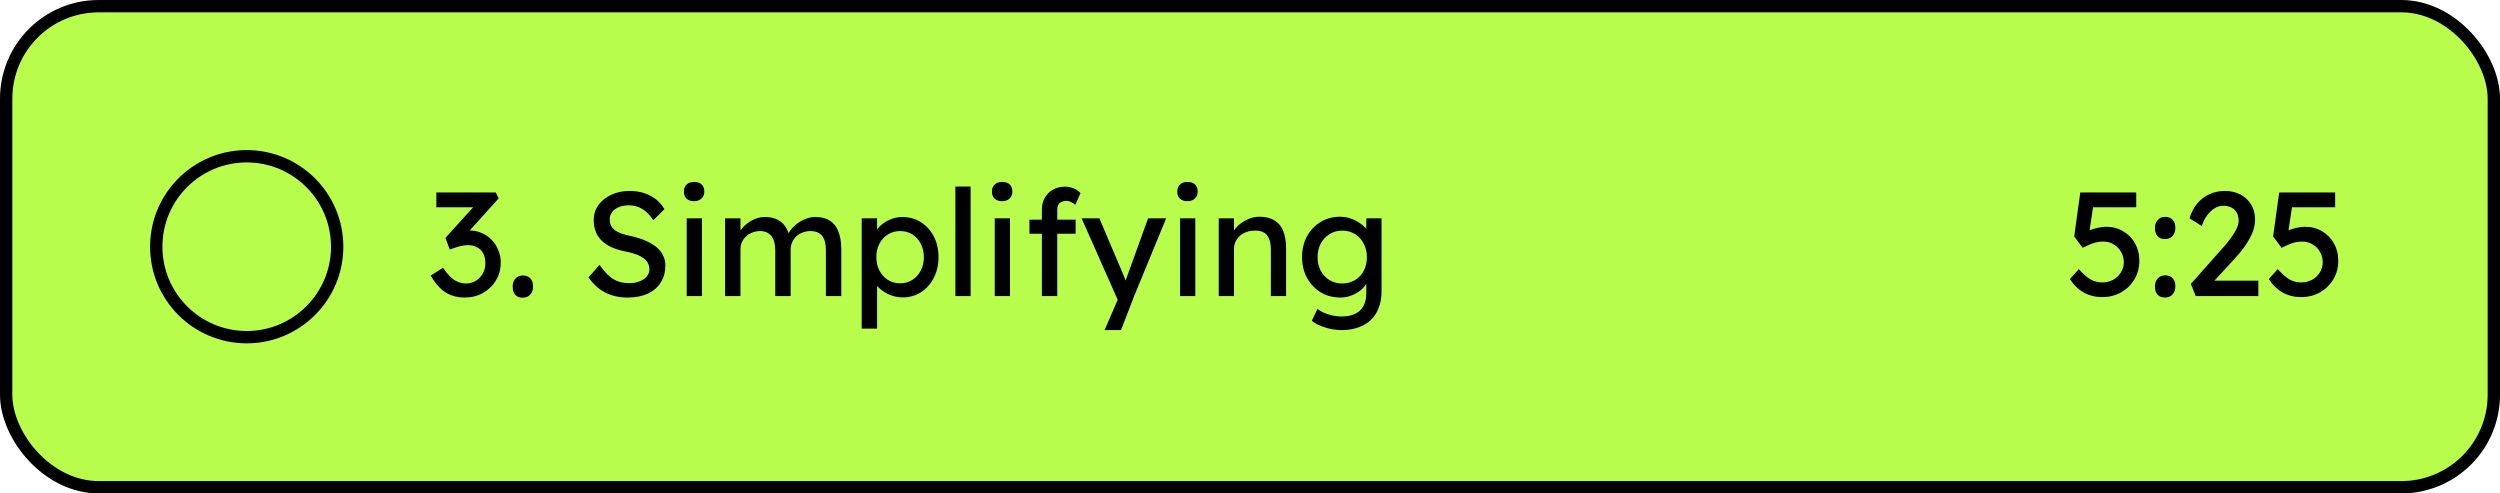
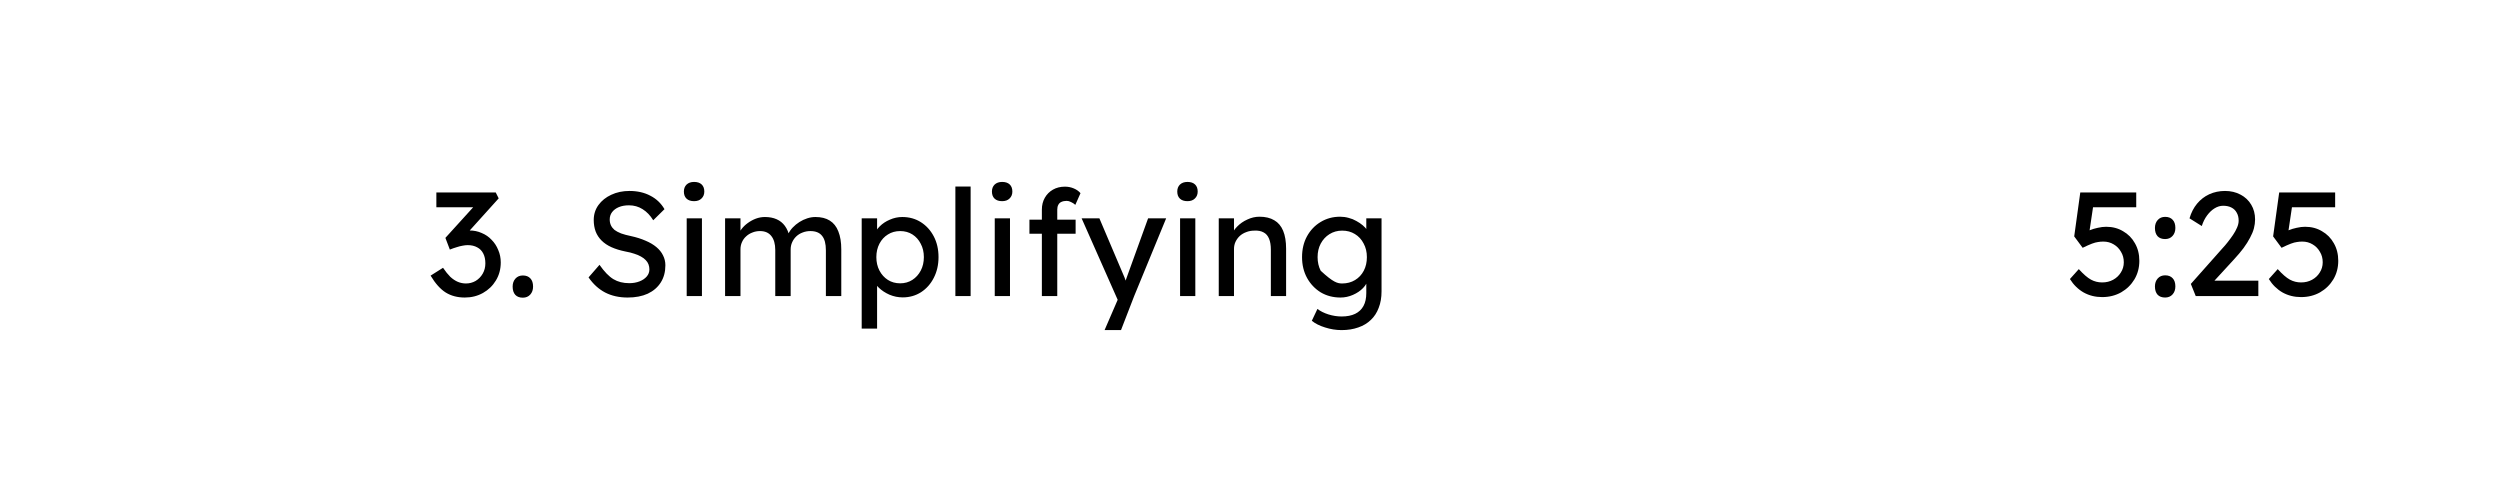
<svg xmlns="http://www.w3.org/2000/svg" width="304" height="60" viewBox="0 0 304 60" fill="none">
-   <rect x="0.75" y="0.75" width="302.5" height="58.5" rx="11.25" fill="#B9FD4C" />
-   <path fill-rule="evenodd" clip-rule="evenodd" d="M30 19C36.074 19 41 23.925 41 30C41 36.075 36.074 41 30 41C23.925 41 19 36.075 19 30C19 23.925 23.925 19 30 19Z" stroke="black" stroke-width="1.5" stroke-linecap="round" stroke-linejoin="round" />
  <mask id="path-3-inside-1_28_161" fill="white">
-     <rect x="26" y="26" width="3" height="8" rx="1" />
-   </mask>
+     </mask>
  <rect x="26" y="26" width="3" height="8" rx="1" stroke="black" stroke-width="3" stroke-linecap="round" stroke-linejoin="round" mask="url(#path-3-inside-1_28_161)" />
  <mask id="path-4-inside-2_28_161" fill="white">
    <rect x="31" y="26" width="3" height="8" rx="1" />
  </mask>
  <rect x="31" y="26" width="3" height="8" rx="1" stroke="black" stroke-width="3" stroke-linecap="round" stroke-linejoin="round" mask="url(#path-4-inside-2_28_161)" />
-   <path d="M56.518 36.18C55.63 36.18 54.856 35.976 54.196 35.568C53.548 35.16 52.936 34.476 52.36 33.516L53.872 32.562C54.172 33.006 54.466 33.372 54.754 33.66C55.054 33.936 55.36 34.14 55.672 34.272C55.984 34.404 56.314 34.47 56.662 34.47C57.082 34.47 57.472 34.368 57.832 34.164C58.192 33.948 58.48 33.654 58.696 33.282C58.912 32.91 59.02 32.49 59.02 32.022C59.02 31.554 58.936 31.158 58.768 30.834C58.6 30.498 58.354 30.246 58.03 30.078C57.706 29.898 57.322 29.808 56.878 29.808C56.674 29.808 56.458 29.832 56.23 29.88C56.014 29.916 55.78 29.976 55.528 30.06C55.276 30.132 55 30.228 54.7 30.348L54.16 28.926L58.048 24.642L58.426 25.2H53.062V23.4H60.28L60.64 24.12L56.518 28.692L56.068 28.224C56.164 28.176 56.32 28.134 56.536 28.098C56.764 28.05 56.95 28.026 57.094 28.026C57.622 28.026 58.114 28.128 58.57 28.332C59.038 28.524 59.44 28.8 59.776 29.16C60.124 29.508 60.394 29.922 60.586 30.402C60.79 30.87 60.892 31.374 60.892 31.914C60.892 32.73 60.694 33.462 60.298 34.11C59.914 34.746 59.392 35.25 58.732 35.622C58.072 35.994 57.334 36.18 56.518 36.18ZM63.579 36.198C63.183 36.198 62.877 36.084 62.661 35.856C62.445 35.616 62.337 35.28 62.337 34.848C62.337 34.452 62.451 34.128 62.679 33.876C62.907 33.624 63.207 33.498 63.579 33.498C63.975 33.498 64.281 33.618 64.497 33.858C64.713 34.086 64.821 34.416 64.821 34.848C64.821 35.244 64.707 35.568 64.479 35.82C64.251 36.072 63.951 36.198 63.579 36.198ZM76.32 36.18C75.288 36.18 74.376 35.976 73.584 35.568C72.804 35.16 72.132 34.548 71.568 33.732L72.9 32.202C73.488 33.042 74.052 33.624 74.592 33.948C75.132 34.272 75.774 34.434 76.518 34.434C76.974 34.434 77.388 34.362 77.76 34.218C78.132 34.074 78.426 33.876 78.642 33.624C78.858 33.372 78.966 33.084 78.966 32.76C78.966 32.544 78.93 32.34 78.858 32.148C78.786 31.956 78.672 31.782 78.516 31.626C78.372 31.47 78.18 31.326 77.94 31.194C77.712 31.062 77.442 30.948 77.13 30.852C76.818 30.744 76.458 30.654 76.05 30.582C75.402 30.45 74.838 30.276 74.358 30.06C73.878 29.844 73.476 29.574 73.152 29.25C72.828 28.926 72.588 28.56 72.432 28.152C72.276 27.732 72.198 27.264 72.198 26.748C72.198 26.064 72.39 25.458 72.774 24.93C73.158 24.402 73.674 23.988 74.322 23.688C74.982 23.376 75.72 23.22 76.536 23.22C77.508 23.22 78.354 23.412 79.074 23.796C79.806 24.168 80.382 24.714 80.802 25.434L79.434 26.784C79.074 26.196 78.642 25.746 78.138 25.434C77.646 25.122 77.094 24.966 76.482 24.966C76.014 24.966 75.606 25.038 75.258 25.182C74.91 25.326 74.634 25.53 74.43 25.794C74.238 26.046 74.142 26.346 74.142 26.694C74.142 26.946 74.19 27.18 74.286 27.396C74.382 27.6 74.526 27.786 74.718 27.954C74.922 28.11 75.192 28.254 75.528 28.386C75.864 28.506 76.266 28.614 76.734 28.71C77.394 28.854 77.982 29.04 78.498 29.268C79.014 29.484 79.452 29.742 79.812 30.042C80.172 30.342 80.442 30.678 80.622 31.05C80.814 31.422 80.91 31.824 80.91 32.256C80.91 33.06 80.724 33.756 80.352 34.344C79.98 34.932 79.452 35.388 78.768 35.712C78.084 36.024 77.268 36.18 76.32 36.18ZM83.502 36V26.55H85.356V36H83.502ZM84.402 24.462C84.006 24.462 83.7 24.36 83.484 24.156C83.268 23.952 83.16 23.664 83.16 23.292C83.16 22.944 83.268 22.662 83.484 22.446C83.712 22.23 84.018 22.122 84.402 22.122C84.798 22.122 85.104 22.224 85.32 22.428C85.536 22.632 85.644 22.92 85.644 23.292C85.644 23.64 85.53 23.922 85.302 24.138C85.086 24.354 84.786 24.462 84.402 24.462ZM88.17 36V26.55H90.042V28.566L89.7 28.782C89.796 28.47 89.946 28.17 90.15 27.882C90.366 27.594 90.624 27.342 90.924 27.126C91.236 26.898 91.566 26.718 91.914 26.586C92.274 26.454 92.64 26.388 93.012 26.388C93.552 26.388 94.026 26.478 94.434 26.658C94.842 26.838 95.178 27.108 95.442 27.468C95.706 27.828 95.898 28.278 96.018 28.818L95.73 28.746L95.856 28.44C95.988 28.164 96.168 27.906 96.396 27.666C96.636 27.414 96.906 27.192 97.206 27C97.506 26.808 97.824 26.658 98.16 26.55C98.496 26.442 98.826 26.388 99.15 26.388C99.858 26.388 100.44 26.532 100.896 26.82C101.364 27.108 101.712 27.546 101.94 28.134C102.18 28.722 102.3 29.454 102.3 30.33V36H100.428V30.438C100.428 29.634 100.272 29.046 99.96 28.674C99.66 28.29 99.186 28.098 98.538 28.098C98.202 28.098 97.884 28.158 97.584 28.278C97.296 28.386 97.044 28.542 96.828 28.746C96.612 28.95 96.444 29.19 96.324 29.466C96.204 29.73 96.144 30.024 96.144 30.348V36H94.272V30.402C94.272 29.658 94.11 29.088 93.786 28.692C93.474 28.296 93.018 28.098 92.418 28.098C92.082 28.098 91.77 28.158 91.482 28.278C91.194 28.386 90.942 28.542 90.726 28.746C90.51 28.938 90.342 29.172 90.222 29.448C90.102 29.712 90.042 30 90.042 30.312V36H88.17ZM104.782 39.96V26.55H106.654V28.71L106.366 28.548C106.438 28.188 106.642 27.846 106.978 27.522C107.314 27.186 107.722 26.916 108.202 26.712C108.694 26.496 109.198 26.388 109.714 26.388C110.566 26.388 111.322 26.598 111.982 27.018C112.642 27.438 113.164 28.014 113.548 28.746C113.932 29.478 114.124 30.318 114.124 31.266C114.124 32.202 113.932 33.042 113.548 33.786C113.176 34.518 112.66 35.1 112 35.532C111.34 35.952 110.596 36.162 109.768 36.162C109.216 36.162 108.682 36.054 108.166 35.838C107.65 35.61 107.212 35.322 106.852 34.974C106.492 34.626 106.27 34.266 106.186 33.894L106.654 33.642V39.96H104.782ZM109.462 34.452C110.014 34.452 110.506 34.314 110.938 34.038C111.37 33.762 111.712 33.384 111.964 32.904C112.216 32.424 112.342 31.878 112.342 31.266C112.342 30.654 112.216 30.114 111.964 29.646C111.724 29.166 111.388 28.788 110.956 28.512C110.524 28.236 110.026 28.098 109.462 28.098C108.898 28.098 108.4 28.236 107.968 28.512C107.536 28.776 107.194 29.148 106.942 29.628C106.69 30.108 106.564 30.654 106.564 31.266C106.564 31.878 106.69 32.424 106.942 32.904C107.194 33.384 107.536 33.762 107.968 34.038C108.4 34.314 108.898 34.452 109.462 34.452ZM116.174 36V22.68H118.028V36H116.174ZM120.961 36V26.55H122.815V36H120.961ZM121.861 24.462C121.465 24.462 121.159 24.36 120.943 24.156C120.727 23.952 120.619 23.664 120.619 23.292C120.619 22.944 120.727 22.662 120.943 22.446C121.171 22.23 121.477 22.122 121.861 22.122C122.257 22.122 122.563 22.224 122.779 22.428C122.995 22.632 123.103 22.92 123.103 23.292C123.103 23.64 122.989 23.922 122.761 24.138C122.545 24.354 122.245 24.462 121.861 24.462ZM126.691 36V25.488C126.691 24.948 126.811 24.468 127.051 24.048C127.291 23.628 127.621 23.298 128.041 23.058C128.461 22.818 128.947 22.698 129.499 22.698C129.883 22.698 130.243 22.77 130.579 22.914C130.915 23.058 131.185 23.25 131.389 23.49L130.759 24.912C130.603 24.768 130.429 24.654 130.237 24.57C130.057 24.474 129.883 24.426 129.715 24.426C129.463 24.426 129.247 24.468 129.067 24.552C128.899 24.624 128.773 24.744 128.689 24.912C128.605 25.068 128.563 25.26 128.563 25.488V36H127.627C127.471 36 127.315 36 127.159 36C127.003 36 126.847 36 126.691 36ZM125.179 28.422V26.712H130.795V28.422H125.179ZM134.316 40.14L136.224 35.73L136.242 37.206L131.526 26.55H133.686L136.638 33.498C136.698 33.618 136.77 33.804 136.854 34.056C136.938 34.296 137.01 34.536 137.07 34.776L136.602 34.884C136.698 34.632 136.788 34.38 136.872 34.128C136.968 33.876 137.058 33.624 137.142 33.372L139.608 26.55H141.804L137.916 36L136.314 40.14H134.316ZM143.497 36V26.55H145.351V36H143.497ZM144.397 24.462C144.001 24.462 143.695 24.36 143.479 24.156C143.263 23.952 143.155 23.664 143.155 23.292C143.155 22.944 143.263 22.662 143.479 22.446C143.707 22.23 144.013 22.122 144.397 22.122C144.793 22.122 145.099 22.224 145.315 22.428C145.531 22.632 145.639 22.92 145.639 23.292C145.639 23.64 145.525 23.922 145.297 24.138C145.081 24.354 144.781 24.462 144.397 24.462ZM148.2 36V26.55H150.054V28.494L149.73 28.71C149.85 28.29 150.084 27.906 150.432 27.558C150.78 27.198 151.194 26.91 151.674 26.694C152.154 26.466 152.646 26.352 153.15 26.352C153.87 26.352 154.47 26.496 154.95 26.784C155.43 27.06 155.79 27.486 156.03 28.062C156.27 28.638 156.39 29.364 156.39 30.24V36H154.536V30.366C154.536 29.826 154.464 29.382 154.32 29.034C154.176 28.674 153.954 28.416 153.654 28.26C153.354 28.092 152.982 28.02 152.538 28.044C152.178 28.044 151.848 28.104 151.548 28.224C151.248 28.332 150.984 28.488 150.756 28.692C150.54 28.896 150.366 29.136 150.234 29.412C150.114 29.676 150.054 29.964 150.054 30.276V36H149.136C148.98 36 148.824 36 148.668 36C148.512 36 148.356 36 148.2 36ZM163.135 40.14C162.463 40.14 161.791 40.032 161.119 39.816C160.459 39.612 159.925 39.342 159.517 39.006L160.201 37.566C160.561 37.842 161.005 38.064 161.533 38.232C162.073 38.4 162.607 38.484 163.135 38.484C163.795 38.484 164.347 38.376 164.791 38.16C165.235 37.944 165.571 37.626 165.799 37.206C166.027 36.786 166.141 36.264 166.141 35.64V33.822L166.339 33.948C166.279 34.32 166.081 34.68 165.745 35.028C165.421 35.364 165.013 35.64 164.521 35.856C164.029 36.072 163.525 36.18 163.009 36.18C162.109 36.18 161.305 35.97 160.597 35.55C159.901 35.118 159.349 34.536 158.941 33.804C158.533 33.06 158.329 32.214 158.329 31.266C158.329 30.318 158.527 29.478 158.923 28.746C159.331 28.002 159.883 27.42 160.579 27C161.287 26.568 162.079 26.352 162.955 26.352C163.315 26.352 163.663 26.4 163.999 26.496C164.335 26.58 164.647 26.706 164.935 26.874C165.223 27.03 165.481 27.204 165.709 27.396C165.937 27.588 166.123 27.792 166.267 28.008C166.411 28.224 166.501 28.428 166.537 28.62L166.141 28.764V26.55H167.995V35.424C167.995 36.18 167.881 36.846 167.653 37.422C167.437 38.01 167.119 38.502 166.699 38.898C166.279 39.306 165.769 39.612 165.169 39.816C164.569 40.032 163.891 40.14 163.135 40.14ZM163.207 34.47C163.795 34.47 164.317 34.332 164.773 34.056C165.229 33.78 165.583 33.402 165.835 32.922C166.087 32.442 166.213 31.89 166.213 31.266C166.213 30.642 166.081 30.09 165.817 29.61C165.565 29.118 165.211 28.734 164.755 28.458C164.311 28.182 163.795 28.044 163.207 28.044C162.631 28.044 162.115 28.188 161.659 28.476C161.215 28.752 160.861 29.136 160.597 29.628C160.345 30.108 160.219 30.654 160.219 31.266C160.219 31.878 160.345 32.43 160.597 32.922C160.861 33.402 161.215 33.78 161.659 34.056C162.115 34.332 162.631 34.47 163.207 34.47Z" fill="black" />
+   <path d="M56.518 36.18C55.63 36.18 54.856 35.976 54.196 35.568C53.548 35.16 52.936 34.476 52.36 33.516L53.872 32.562C54.172 33.006 54.466 33.372 54.754 33.66C55.054 33.936 55.36 34.14 55.672 34.272C55.984 34.404 56.314 34.47 56.662 34.47C57.082 34.47 57.472 34.368 57.832 34.164C58.192 33.948 58.48 33.654 58.696 33.282C58.912 32.91 59.02 32.49 59.02 32.022C59.02 31.554 58.936 31.158 58.768 30.834C58.6 30.498 58.354 30.246 58.03 30.078C57.706 29.898 57.322 29.808 56.878 29.808C56.674 29.808 56.458 29.832 56.23 29.88C56.014 29.916 55.78 29.976 55.528 30.06C55.276 30.132 55 30.228 54.7 30.348L54.16 28.926L58.048 24.642L58.426 25.2H53.062V23.4H60.28L60.64 24.12L56.518 28.692L56.068 28.224C56.164 28.176 56.32 28.134 56.536 28.098C56.764 28.05 56.95 28.026 57.094 28.026C57.622 28.026 58.114 28.128 58.57 28.332C59.038 28.524 59.44 28.8 59.776 29.16C60.124 29.508 60.394 29.922 60.586 30.402C60.79 30.87 60.892 31.374 60.892 31.914C60.892 32.73 60.694 33.462 60.298 34.11C59.914 34.746 59.392 35.25 58.732 35.622C58.072 35.994 57.334 36.18 56.518 36.18ZM63.579 36.198C63.183 36.198 62.877 36.084 62.661 35.856C62.445 35.616 62.337 35.28 62.337 34.848C62.337 34.452 62.451 34.128 62.679 33.876C62.907 33.624 63.207 33.498 63.579 33.498C63.975 33.498 64.281 33.618 64.497 33.858C64.713 34.086 64.821 34.416 64.821 34.848C64.821 35.244 64.707 35.568 64.479 35.82C64.251 36.072 63.951 36.198 63.579 36.198ZM76.32 36.18C75.288 36.18 74.376 35.976 73.584 35.568C72.804 35.16 72.132 34.548 71.568 33.732L72.9 32.202C73.488 33.042 74.052 33.624 74.592 33.948C75.132 34.272 75.774 34.434 76.518 34.434C76.974 34.434 77.388 34.362 77.76 34.218C78.132 34.074 78.426 33.876 78.642 33.624C78.858 33.372 78.966 33.084 78.966 32.76C78.966 32.544 78.93 32.34 78.858 32.148C78.786 31.956 78.672 31.782 78.516 31.626C78.372 31.47 78.18 31.326 77.94 31.194C77.712 31.062 77.442 30.948 77.13 30.852C76.818 30.744 76.458 30.654 76.05 30.582C75.402 30.45 74.838 30.276 74.358 30.06C73.878 29.844 73.476 29.574 73.152 29.25C72.828 28.926 72.588 28.56 72.432 28.152C72.276 27.732 72.198 27.264 72.198 26.748C72.198 26.064 72.39 25.458 72.774 24.93C73.158 24.402 73.674 23.988 74.322 23.688C74.982 23.376 75.72 23.22 76.536 23.22C77.508 23.22 78.354 23.412 79.074 23.796C79.806 24.168 80.382 24.714 80.802 25.434L79.434 26.784C79.074 26.196 78.642 25.746 78.138 25.434C77.646 25.122 77.094 24.966 76.482 24.966C76.014 24.966 75.606 25.038 75.258 25.182C74.91 25.326 74.634 25.53 74.43 25.794C74.238 26.046 74.142 26.346 74.142 26.694C74.142 26.946 74.19 27.18 74.286 27.396C74.382 27.6 74.526 27.786 74.718 27.954C74.922 28.11 75.192 28.254 75.528 28.386C75.864 28.506 76.266 28.614 76.734 28.71C77.394 28.854 77.982 29.04 78.498 29.268C79.014 29.484 79.452 29.742 79.812 30.042C80.172 30.342 80.442 30.678 80.622 31.05C80.814 31.422 80.91 31.824 80.91 32.256C80.91 33.06 80.724 33.756 80.352 34.344C79.98 34.932 79.452 35.388 78.768 35.712C78.084 36.024 77.268 36.18 76.32 36.18ZM83.502 36V26.55H85.356V36H83.502ZM84.402 24.462C84.006 24.462 83.7 24.36 83.484 24.156C83.268 23.952 83.16 23.664 83.16 23.292C83.16 22.944 83.268 22.662 83.484 22.446C83.712 22.23 84.018 22.122 84.402 22.122C84.798 22.122 85.104 22.224 85.32 22.428C85.536 22.632 85.644 22.92 85.644 23.292C85.644 23.64 85.53 23.922 85.302 24.138C85.086 24.354 84.786 24.462 84.402 24.462ZM88.17 36V26.55H90.042V28.566L89.7 28.782C89.796 28.47 89.946 28.17 90.15 27.882C90.366 27.594 90.624 27.342 90.924 27.126C91.236 26.898 91.566 26.718 91.914 26.586C92.274 26.454 92.64 26.388 93.012 26.388C93.552 26.388 94.026 26.478 94.434 26.658C94.842 26.838 95.178 27.108 95.442 27.468C95.706 27.828 95.898 28.278 96.018 28.818L95.73 28.746L95.856 28.44C95.988 28.164 96.168 27.906 96.396 27.666C96.636 27.414 96.906 27.192 97.206 27C97.506 26.808 97.824 26.658 98.16 26.55C98.496 26.442 98.826 26.388 99.15 26.388C99.858 26.388 100.44 26.532 100.896 26.82C101.364 27.108 101.712 27.546 101.94 28.134C102.18 28.722 102.3 29.454 102.3 30.33V36H100.428V30.438C100.428 29.634 100.272 29.046 99.96 28.674C99.66 28.29 99.186 28.098 98.538 28.098C98.202 28.098 97.884 28.158 97.584 28.278C97.296 28.386 97.044 28.542 96.828 28.746C96.612 28.95 96.444 29.19 96.324 29.466C96.204 29.73 96.144 30.024 96.144 30.348V36H94.272V30.402C94.272 29.658 94.11 29.088 93.786 28.692C93.474 28.296 93.018 28.098 92.418 28.098C92.082 28.098 91.77 28.158 91.482 28.278C91.194 28.386 90.942 28.542 90.726 28.746C90.51 28.938 90.342 29.172 90.222 29.448C90.102 29.712 90.042 30 90.042 30.312V36H88.17ZM104.782 39.96V26.55H106.654V28.71L106.366 28.548C106.438 28.188 106.642 27.846 106.978 27.522C107.314 27.186 107.722 26.916 108.202 26.712C108.694 26.496 109.198 26.388 109.714 26.388C110.566 26.388 111.322 26.598 111.982 27.018C112.642 27.438 113.164 28.014 113.548 28.746C113.932 29.478 114.124 30.318 114.124 31.266C114.124 32.202 113.932 33.042 113.548 33.786C113.176 34.518 112.66 35.1 112 35.532C111.34 35.952 110.596 36.162 109.768 36.162C109.216 36.162 108.682 36.054 108.166 35.838C107.65 35.61 107.212 35.322 106.852 34.974C106.492 34.626 106.27 34.266 106.186 33.894L106.654 33.642V39.96H104.782ZM109.462 34.452C110.014 34.452 110.506 34.314 110.938 34.038C111.37 33.762 111.712 33.384 111.964 32.904C112.216 32.424 112.342 31.878 112.342 31.266C112.342 30.654 112.216 30.114 111.964 29.646C111.724 29.166 111.388 28.788 110.956 28.512C110.524 28.236 110.026 28.098 109.462 28.098C108.898 28.098 108.4 28.236 107.968 28.512C107.536 28.776 107.194 29.148 106.942 29.628C106.69 30.108 106.564 30.654 106.564 31.266C106.564 31.878 106.69 32.424 106.942 32.904C107.194 33.384 107.536 33.762 107.968 34.038C108.4 34.314 108.898 34.452 109.462 34.452ZM116.174 36V22.68H118.028V36H116.174ZM120.961 36V26.55H122.815V36H120.961ZM121.861 24.462C121.465 24.462 121.159 24.36 120.943 24.156C120.727 23.952 120.619 23.664 120.619 23.292C120.619 22.944 120.727 22.662 120.943 22.446C121.171 22.23 121.477 22.122 121.861 22.122C122.257 22.122 122.563 22.224 122.779 22.428C122.995 22.632 123.103 22.92 123.103 23.292C123.103 23.64 122.989 23.922 122.761 24.138C122.545 24.354 122.245 24.462 121.861 24.462ZM126.691 36V25.488C126.691 24.948 126.811 24.468 127.051 24.048C127.291 23.628 127.621 23.298 128.041 23.058C128.461 22.818 128.947 22.698 129.499 22.698C129.883 22.698 130.243 22.77 130.579 22.914C130.915 23.058 131.185 23.25 131.389 23.49L130.759 24.912C130.603 24.768 130.429 24.654 130.237 24.57C130.057 24.474 129.883 24.426 129.715 24.426C129.463 24.426 129.247 24.468 129.067 24.552C128.899 24.624 128.773 24.744 128.689 24.912C128.605 25.068 128.563 25.26 128.563 25.488V36H127.627C127.471 36 127.315 36 127.159 36C127.003 36 126.847 36 126.691 36ZM125.179 28.422V26.712H130.795V28.422H125.179ZM134.316 40.14L136.224 35.73L136.242 37.206L131.526 26.55H133.686L136.638 33.498C136.698 33.618 136.77 33.804 136.854 34.056C136.938 34.296 137.01 34.536 137.07 34.776L136.602 34.884C136.698 34.632 136.788 34.38 136.872 34.128C136.968 33.876 137.058 33.624 137.142 33.372L139.608 26.55H141.804L137.916 36L136.314 40.14H134.316ZM143.497 36V26.55H145.351V36H143.497ZM144.397 24.462C144.001 24.462 143.695 24.36 143.479 24.156C143.263 23.952 143.155 23.664 143.155 23.292C143.155 22.944 143.263 22.662 143.479 22.446C143.707 22.23 144.013 22.122 144.397 22.122C144.793 22.122 145.099 22.224 145.315 22.428C145.531 22.632 145.639 22.92 145.639 23.292C145.639 23.64 145.525 23.922 145.297 24.138C145.081 24.354 144.781 24.462 144.397 24.462ZM148.2 36V26.55H150.054V28.494L149.73 28.71C149.85 28.29 150.084 27.906 150.432 27.558C150.78 27.198 151.194 26.91 151.674 26.694C152.154 26.466 152.646 26.352 153.15 26.352C153.87 26.352 154.47 26.496 154.95 26.784C155.43 27.06 155.79 27.486 156.03 28.062C156.27 28.638 156.39 29.364 156.39 30.24V36H154.536V30.366C154.536 29.826 154.464 29.382 154.32 29.034C154.176 28.674 153.954 28.416 153.654 28.26C153.354 28.092 152.982 28.02 152.538 28.044C152.178 28.044 151.848 28.104 151.548 28.224C151.248 28.332 150.984 28.488 150.756 28.692C150.54 28.896 150.366 29.136 150.234 29.412C150.114 29.676 150.054 29.964 150.054 30.276V36H149.136C148.98 36 148.824 36 148.668 36C148.512 36 148.356 36 148.2 36ZM163.135 40.14C162.463 40.14 161.791 40.032 161.119 39.816C160.459 39.612 159.925 39.342 159.517 39.006L160.201 37.566C160.561 37.842 161.005 38.064 161.533 38.232C162.073 38.4 162.607 38.484 163.135 38.484C163.795 38.484 164.347 38.376 164.791 38.16C165.235 37.944 165.571 37.626 165.799 37.206C166.027 36.786 166.141 36.264 166.141 35.64V33.822L166.339 33.948C166.279 34.32 166.081 34.68 165.745 35.028C165.421 35.364 165.013 35.64 164.521 35.856C164.029 36.072 163.525 36.18 163.009 36.18C162.109 36.18 161.305 35.97 160.597 35.55C159.901 35.118 159.349 34.536 158.941 33.804C158.533 33.06 158.329 32.214 158.329 31.266C158.329 30.318 158.527 29.478 158.923 28.746C159.331 28.002 159.883 27.42 160.579 27C161.287 26.568 162.079 26.352 162.955 26.352C163.315 26.352 163.663 26.4 163.999 26.496C164.335 26.58 164.647 26.706 164.935 26.874C165.223 27.03 165.481 27.204 165.709 27.396C165.937 27.588 166.123 27.792 166.267 28.008C166.411 28.224 166.501 28.428 166.537 28.62L166.141 28.764V26.55H167.995V35.424C167.995 36.18 167.881 36.846 167.653 37.422C167.437 38.01 167.119 38.502 166.699 38.898C166.279 39.306 165.769 39.612 165.169 39.816C164.569 40.032 163.891 40.14 163.135 40.14ZM163.207 34.47C163.795 34.47 164.317 34.332 164.773 34.056C165.229 33.78 165.583 33.402 165.835 32.922C166.087 32.442 166.213 31.89 166.213 31.266C166.213 30.642 166.081 30.09 165.817 29.61C165.565 29.118 165.211 28.734 164.755 28.458C164.311 28.182 163.795 28.044 163.207 28.044C162.631 28.044 162.115 28.188 161.659 28.476C161.215 28.752 160.861 29.136 160.597 29.628C160.345 30.108 160.219 30.654 160.219 31.266C160.219 31.878 160.345 32.43 160.597 32.922C162.115 34.332 162.631 34.47 163.207 34.47Z" fill="black" />
  <path d="M255.626 36.126C254.798 36.126 254.048 35.94 253.376 35.568C252.704 35.184 252.146 34.638 251.702 33.93L252.782 32.724C253.346 33.348 253.838 33.774 254.258 34.002C254.678 34.23 255.134 34.344 255.626 34.344C256.118 34.344 256.562 34.236 256.958 34.02C257.354 33.804 257.666 33.51 257.894 33.138C258.134 32.766 258.254 32.352 258.254 31.896C258.254 31.416 258.14 30.99 257.912 30.618C257.696 30.234 257.402 29.934 257.03 29.718C256.658 29.49 256.238 29.376 255.77 29.376C255.542 29.376 255.326 29.394 255.122 29.43C254.918 29.454 254.672 29.52 254.384 29.628C254.096 29.736 253.718 29.904 253.25 30.132L252.224 28.746L252.962 23.4H259.766V25.2H254.186L254.564 24.858L253.97 28.854L253.52 28.332C253.64 28.212 253.844 28.098 254.132 27.99C254.42 27.87 254.738 27.774 255.086 27.702C255.446 27.618 255.788 27.576 256.112 27.576C256.88 27.576 257.564 27.756 258.164 28.116C258.776 28.464 259.256 28.95 259.604 29.574C259.964 30.198 260.144 30.912 260.144 31.716C260.144 32.544 259.946 33.294 259.55 33.966C259.154 34.626 258.614 35.154 257.93 35.55C257.246 35.934 256.478 36.126 255.626 36.126ZM263.282 36.18C262.886 36.18 262.58 36.066 262.364 35.838C262.148 35.598 262.04 35.262 262.04 34.83C262.04 34.434 262.154 34.11 262.382 33.858C262.61 33.606 262.91 33.48 263.282 33.48C263.678 33.48 263.984 33.6 264.2 33.84C264.416 34.068 264.524 34.398 264.524 34.83C264.524 35.226 264.41 35.55 264.182 35.802C263.954 36.054 263.654 36.18 263.282 36.18ZM263.282 29.07C262.886 29.07 262.58 28.956 262.364 28.728C262.148 28.488 262.04 28.152 262.04 27.72C262.04 27.324 262.154 27 262.382 26.748C262.61 26.496 262.91 26.37 263.282 26.37C263.678 26.37 263.984 26.49 264.2 26.73C264.416 26.958 264.524 27.288 264.524 27.72C264.524 28.116 264.41 28.44 264.182 28.692C263.954 28.944 263.654 29.07 263.282 29.07ZM267 36L266.406 34.524L270.258 30.186C270.462 29.97 270.672 29.724 270.888 29.448C271.116 29.16 271.332 28.866 271.536 28.566C271.74 28.266 271.902 27.972 272.022 27.684C272.154 27.384 272.22 27.102 272.22 26.838C272.22 26.454 272.142 26.13 271.986 25.866C271.842 25.59 271.626 25.38 271.338 25.236C271.062 25.092 270.726 25.02 270.33 25.02C269.982 25.02 269.64 25.122 269.304 25.326C268.968 25.53 268.662 25.818 268.386 26.19C268.11 26.562 267.894 26.994 267.738 27.486L266.244 26.55C266.448 25.854 266.754 25.26 267.162 24.768C267.582 24.264 268.08 23.88 268.656 23.616C269.244 23.352 269.88 23.22 270.564 23.22C271.272 23.22 271.902 23.37 272.454 23.67C273.006 23.958 273.438 24.366 273.75 24.894C274.062 25.41 274.218 26.01 274.218 26.694C274.218 27.042 274.17 27.402 274.074 27.774C273.978 28.134 273.822 28.512 273.606 28.908C273.402 29.304 273.138 29.724 272.814 30.168C272.49 30.6 272.1 31.062 271.644 31.554L268.782 34.668L268.422 34.128H274.614V36H267ZM279.813 36.126C278.986 36.126 278.236 35.94 277.563 35.568C276.892 35.184 276.334 34.638 275.89 33.93L276.97 32.724C277.534 33.348 278.026 33.774 278.446 34.002C278.866 34.23 279.322 34.344 279.813 34.344C280.306 34.344 280.75 34.236 281.146 34.02C281.542 33.804 281.854 33.51 282.082 33.138C282.322 32.766 282.442 32.352 282.442 31.896C282.442 31.416 282.328 30.99 282.1 30.618C281.884 30.234 281.59 29.934 281.218 29.718C280.846 29.49 280.426 29.376 279.958 29.376C279.73 29.376 279.514 29.394 279.31 29.43C279.106 29.454 278.86 29.52 278.572 29.628C278.284 29.736 277.906 29.904 277.438 30.132L276.412 28.746L277.15 23.4H283.954V25.2H278.374L278.752 24.858L278.158 28.854L277.708 28.332C277.828 28.212 278.032 28.098 278.32 27.99C278.608 27.87 278.926 27.774 279.274 27.702C279.634 27.618 279.976 27.576 280.3 27.576C281.068 27.576 281.752 27.756 282.352 28.116C282.964 28.464 283.444 28.95 283.792 29.574C284.152 30.198 284.332 30.912 284.332 31.716C284.332 32.544 284.134 33.294 283.738 33.966C283.342 34.626 282.802 35.154 282.118 35.55C281.434 35.934 280.666 36.126 279.813 36.126Z" fill="black" />
-   <rect x="0.75" y="0.75" width="302.5" height="58.5" rx="11.25" stroke="black" stroke-width="1.5" />
</svg>